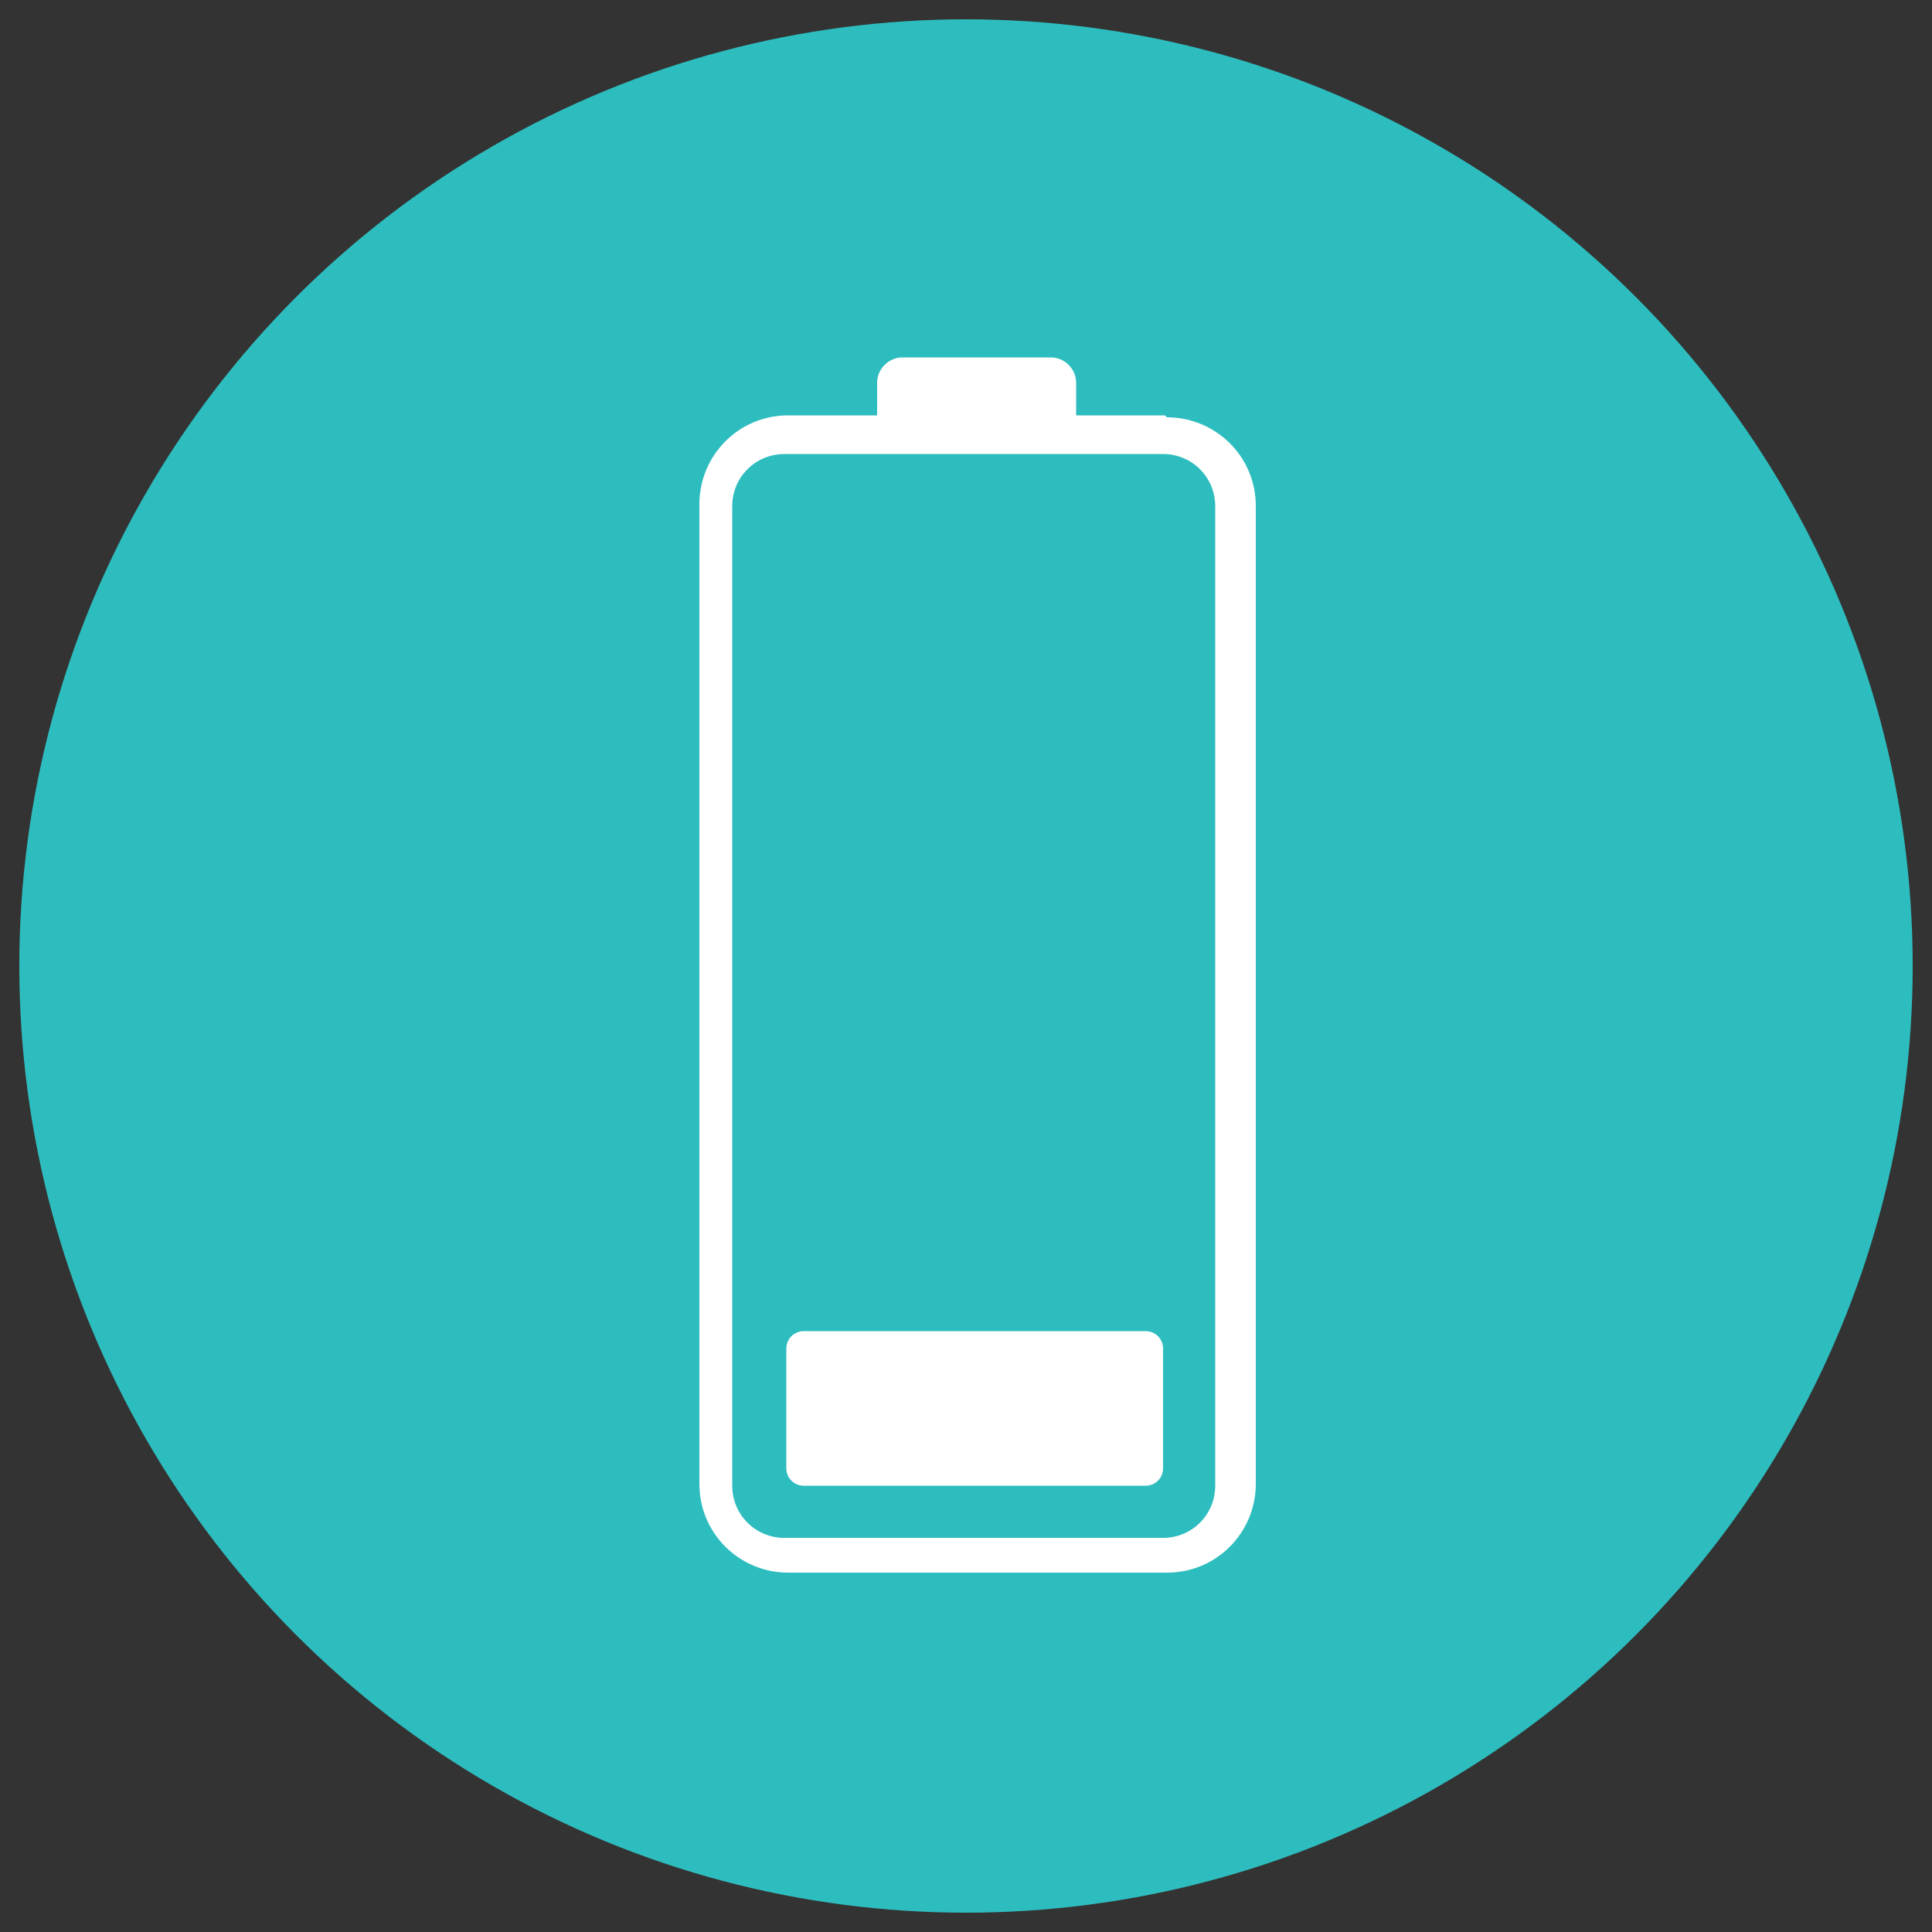
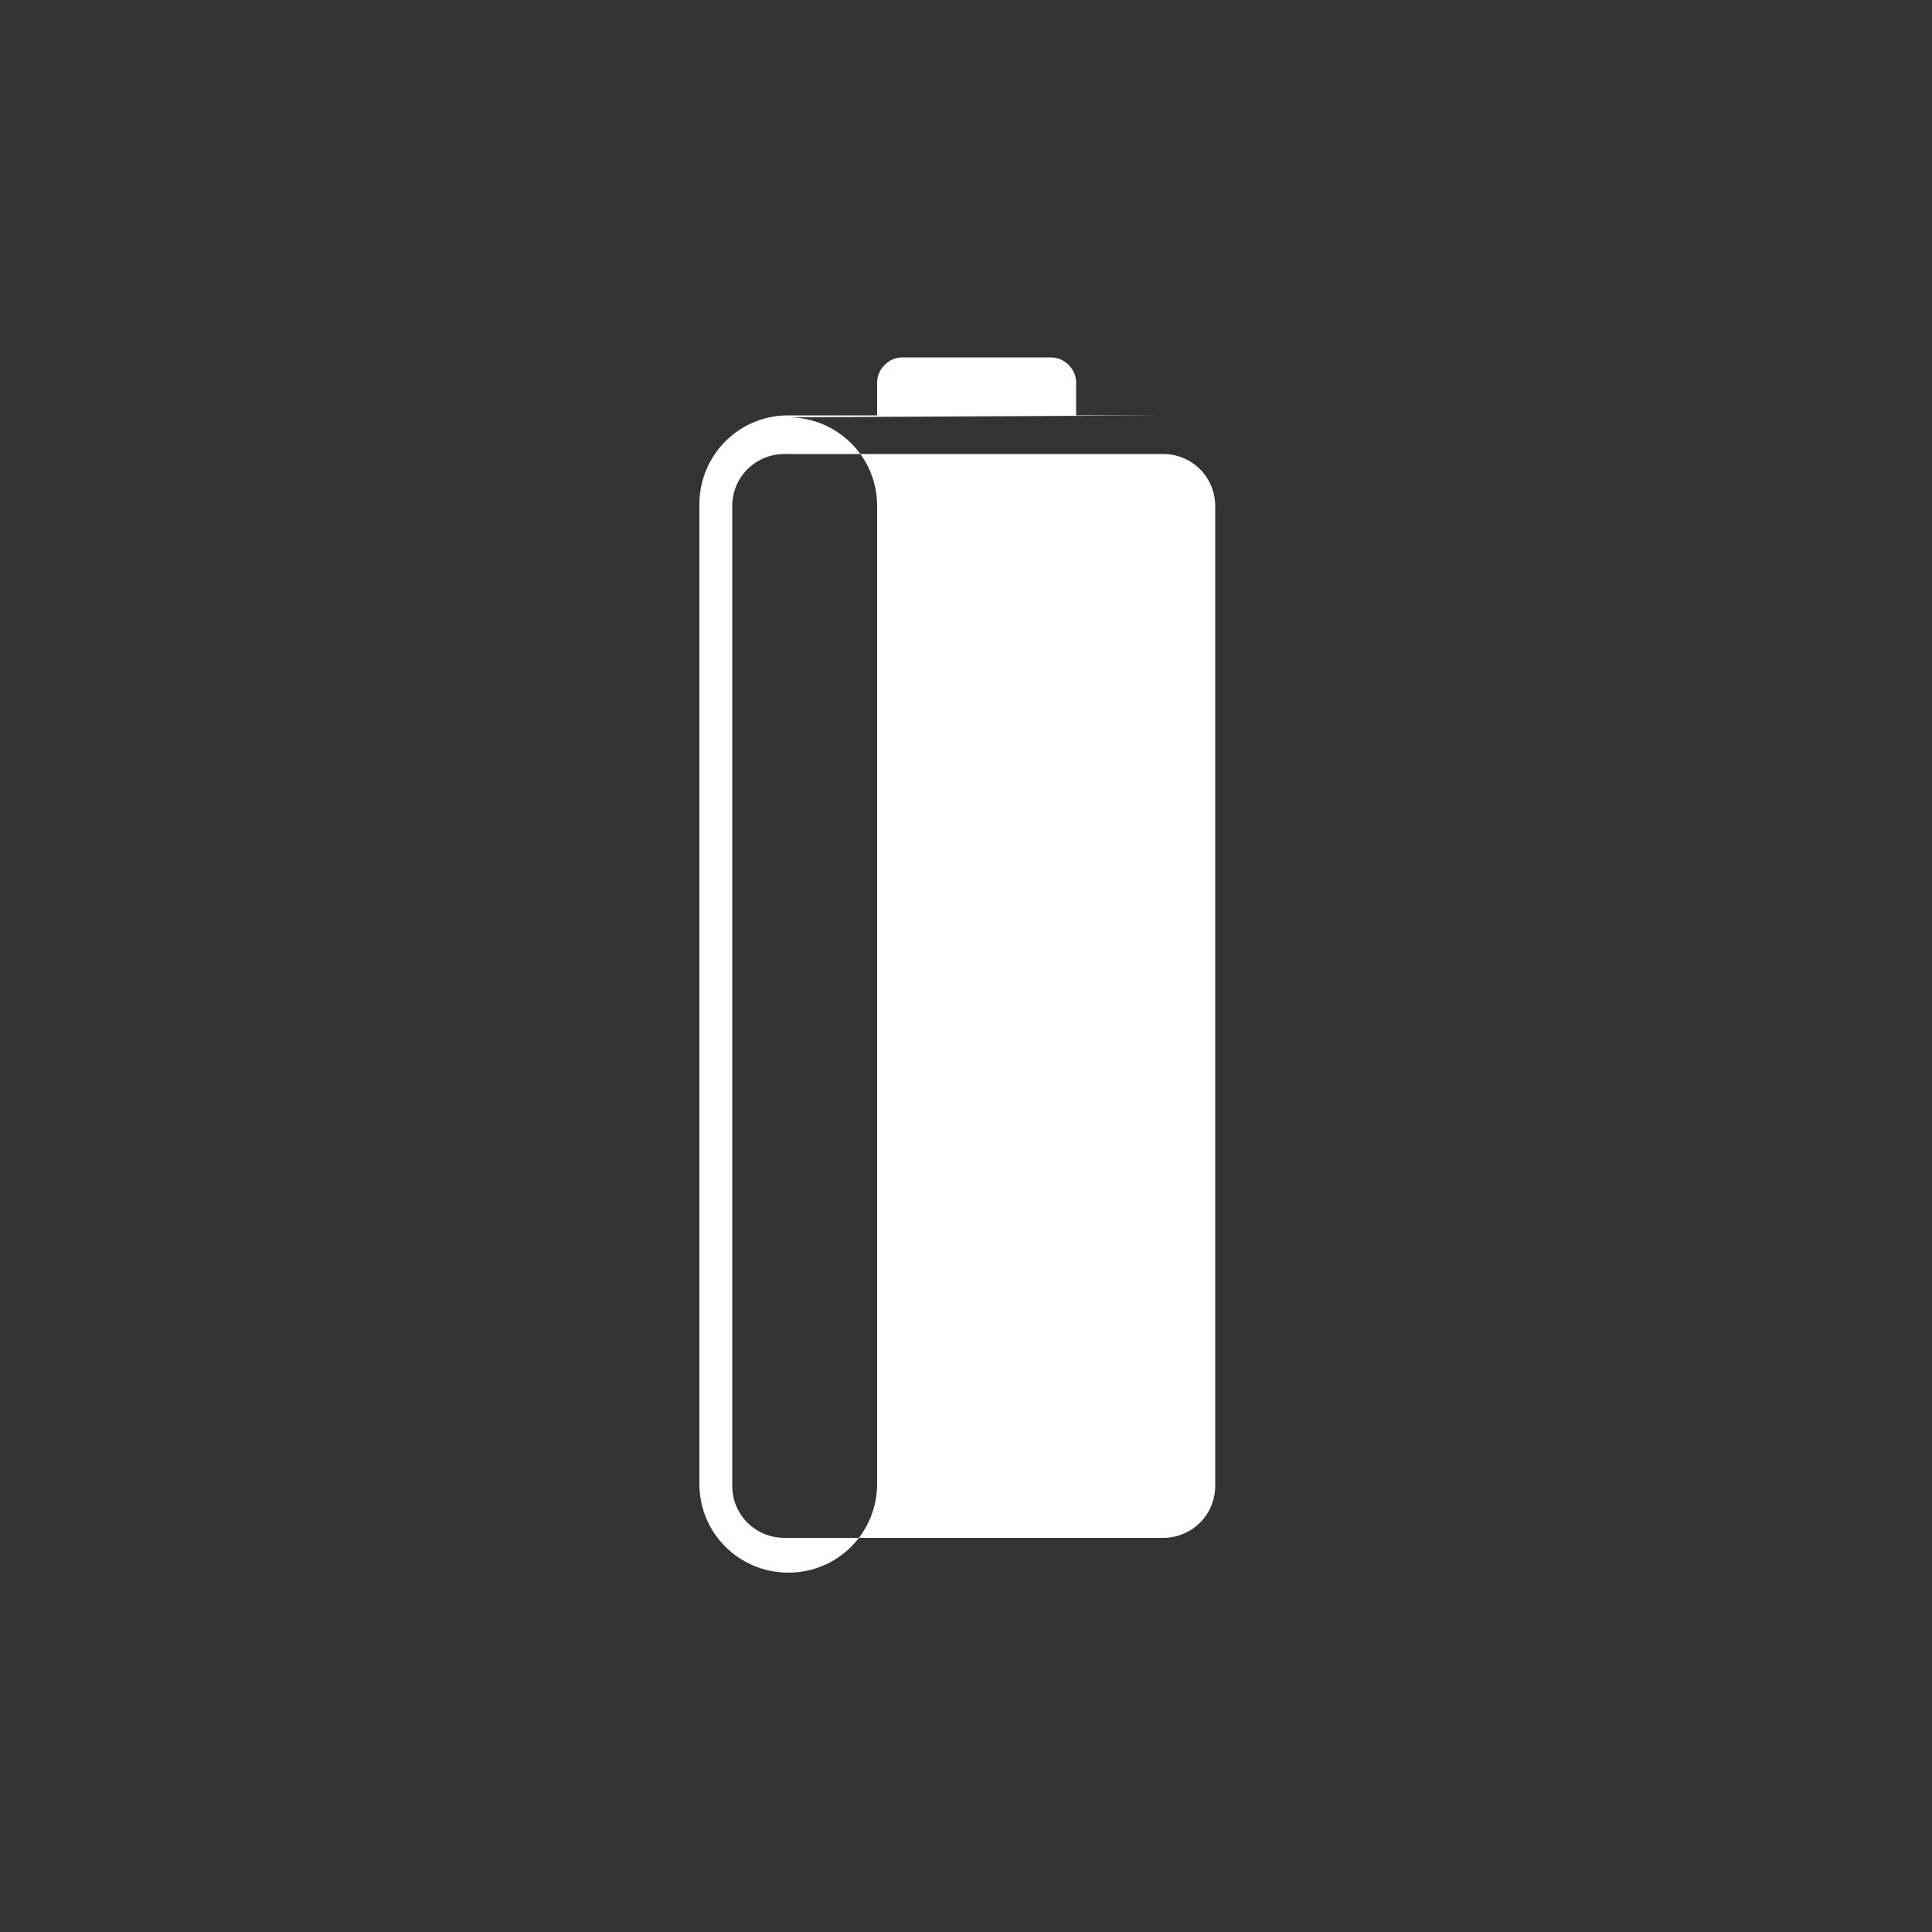
<svg xmlns="http://www.w3.org/2000/svg" id="_x37__Lack_of_boundaries" version="1.1" viewBox="0 0 100 100">
  <rect x="0" y="0" width="100" height="100" fill="#333333" stroke="none" />
  <defs>
    <style>
      .st0 {
        fill: #fff;
      }

      .st1 {
        fill: #2ebdbf;
      }
    </style>
  </defs>
-   <circle class="st1" cx="50" cy="50" r="49" />
  <g>
-     <path class="st0" d="M60.3,21.5h-4.6v-1.7c0-.7-.6-1.3-1.3-1.3h-7.7c-.7,0-1.3.6-1.3,1.3v1.7h-4.6c-2.6,0-4.6,2.1-4.6,4.6v50.7c0,2.6,2.1,4.6,4.6,4.6h19.6c2.6,0,4.6-2.1,4.6-4.6V26.2c0-2.6-2.1-4.6-4.6-4.6ZM62.9,76.9c0,1.5-1.2,2.7-2.7,2.7h-19.6c-1.5,0-2.7-1.2-2.7-2.7V26.2c0-1.5,1.2-2.7,2.7-2.7h19.6c1.5,0,2.7,1.2,2.7,2.7v50.7Z" />
-     <path class="st0" d="M59.3,68.9h-17.7c-.5,0-.9.4-.9.9v6.2c0,.5.4.9.9.9h17.7c.5,0,.9-.4.9-.9v-6.2c0-.5-.4-.9-.9-.9Z" />
+     <path class="st0" d="M60.3,21.5h-4.6v-1.7c0-.7-.6-1.3-1.3-1.3h-7.7c-.7,0-1.3.6-1.3,1.3v1.7h-4.6c-2.6,0-4.6,2.1-4.6,4.6v50.7c0,2.6,2.1,4.6,4.6,4.6c2.6,0,4.6-2.1,4.6-4.6V26.2c0-2.6-2.1-4.6-4.6-4.6ZM62.9,76.9c0,1.5-1.2,2.7-2.7,2.7h-19.6c-1.5,0-2.7-1.2-2.7-2.7V26.2c0-1.5,1.2-2.7,2.7-2.7h19.6c1.5,0,2.7,1.2,2.7,2.7v50.7Z" />
  </g>
</svg>